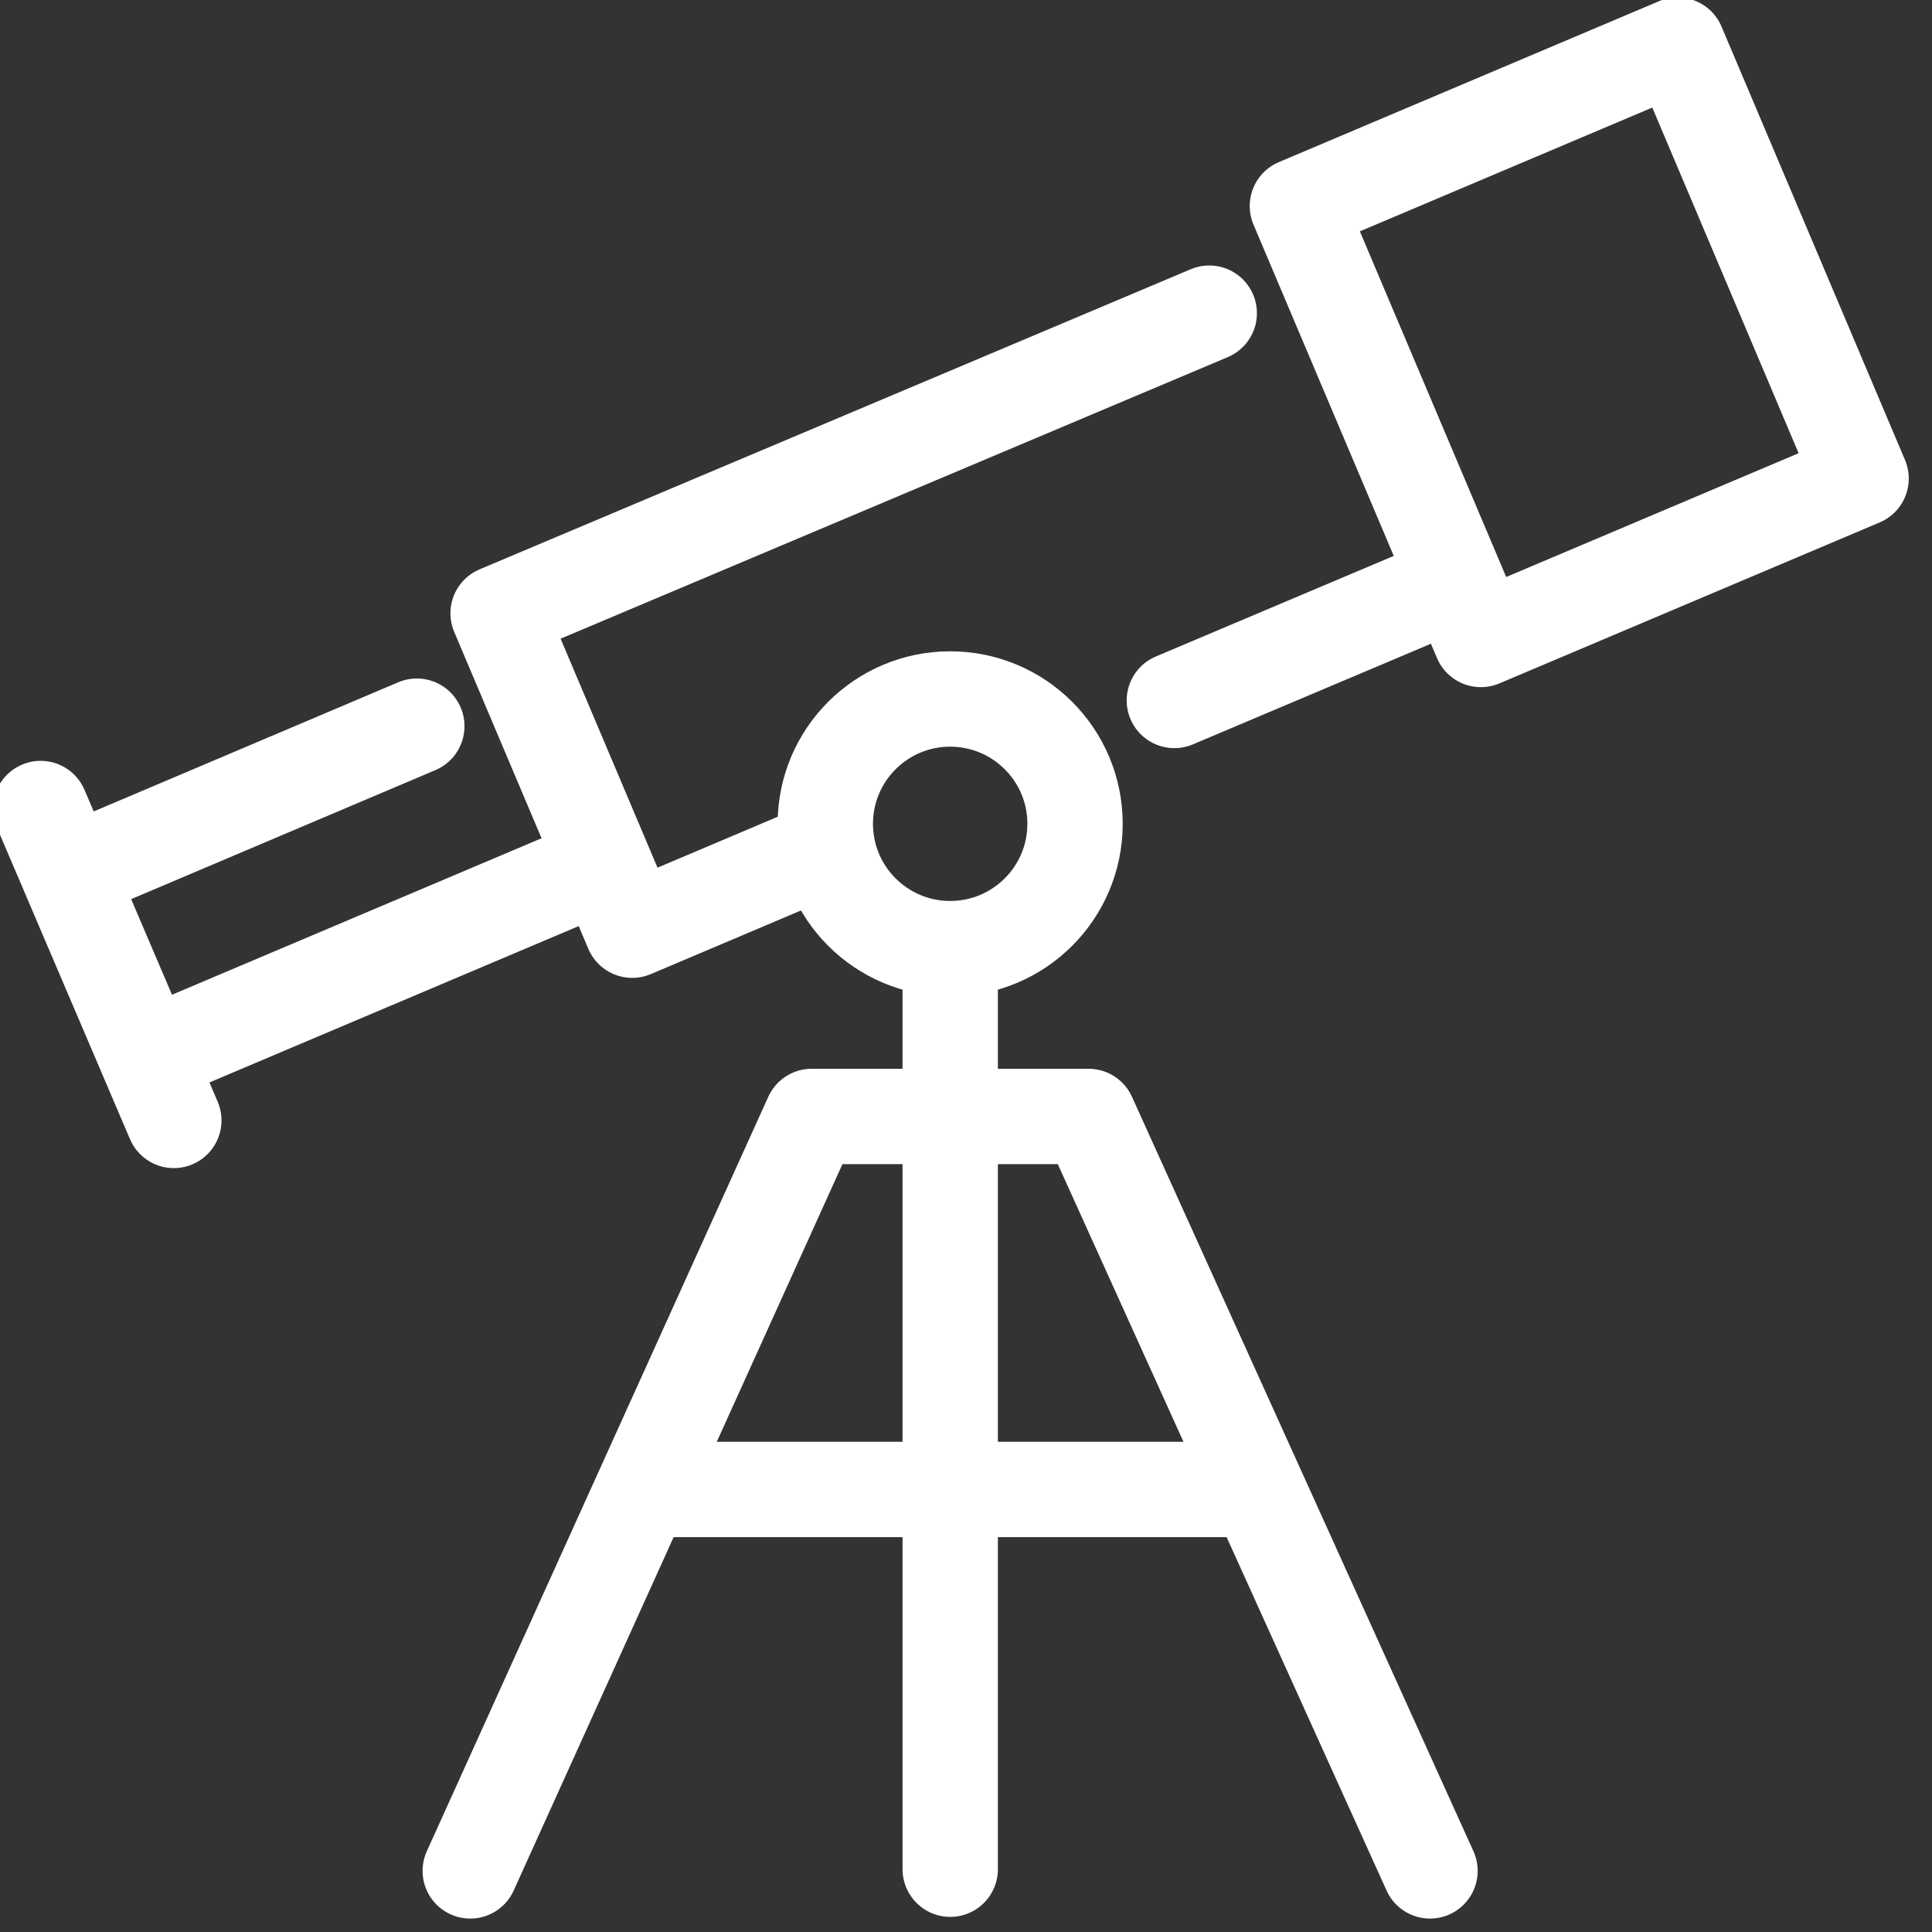
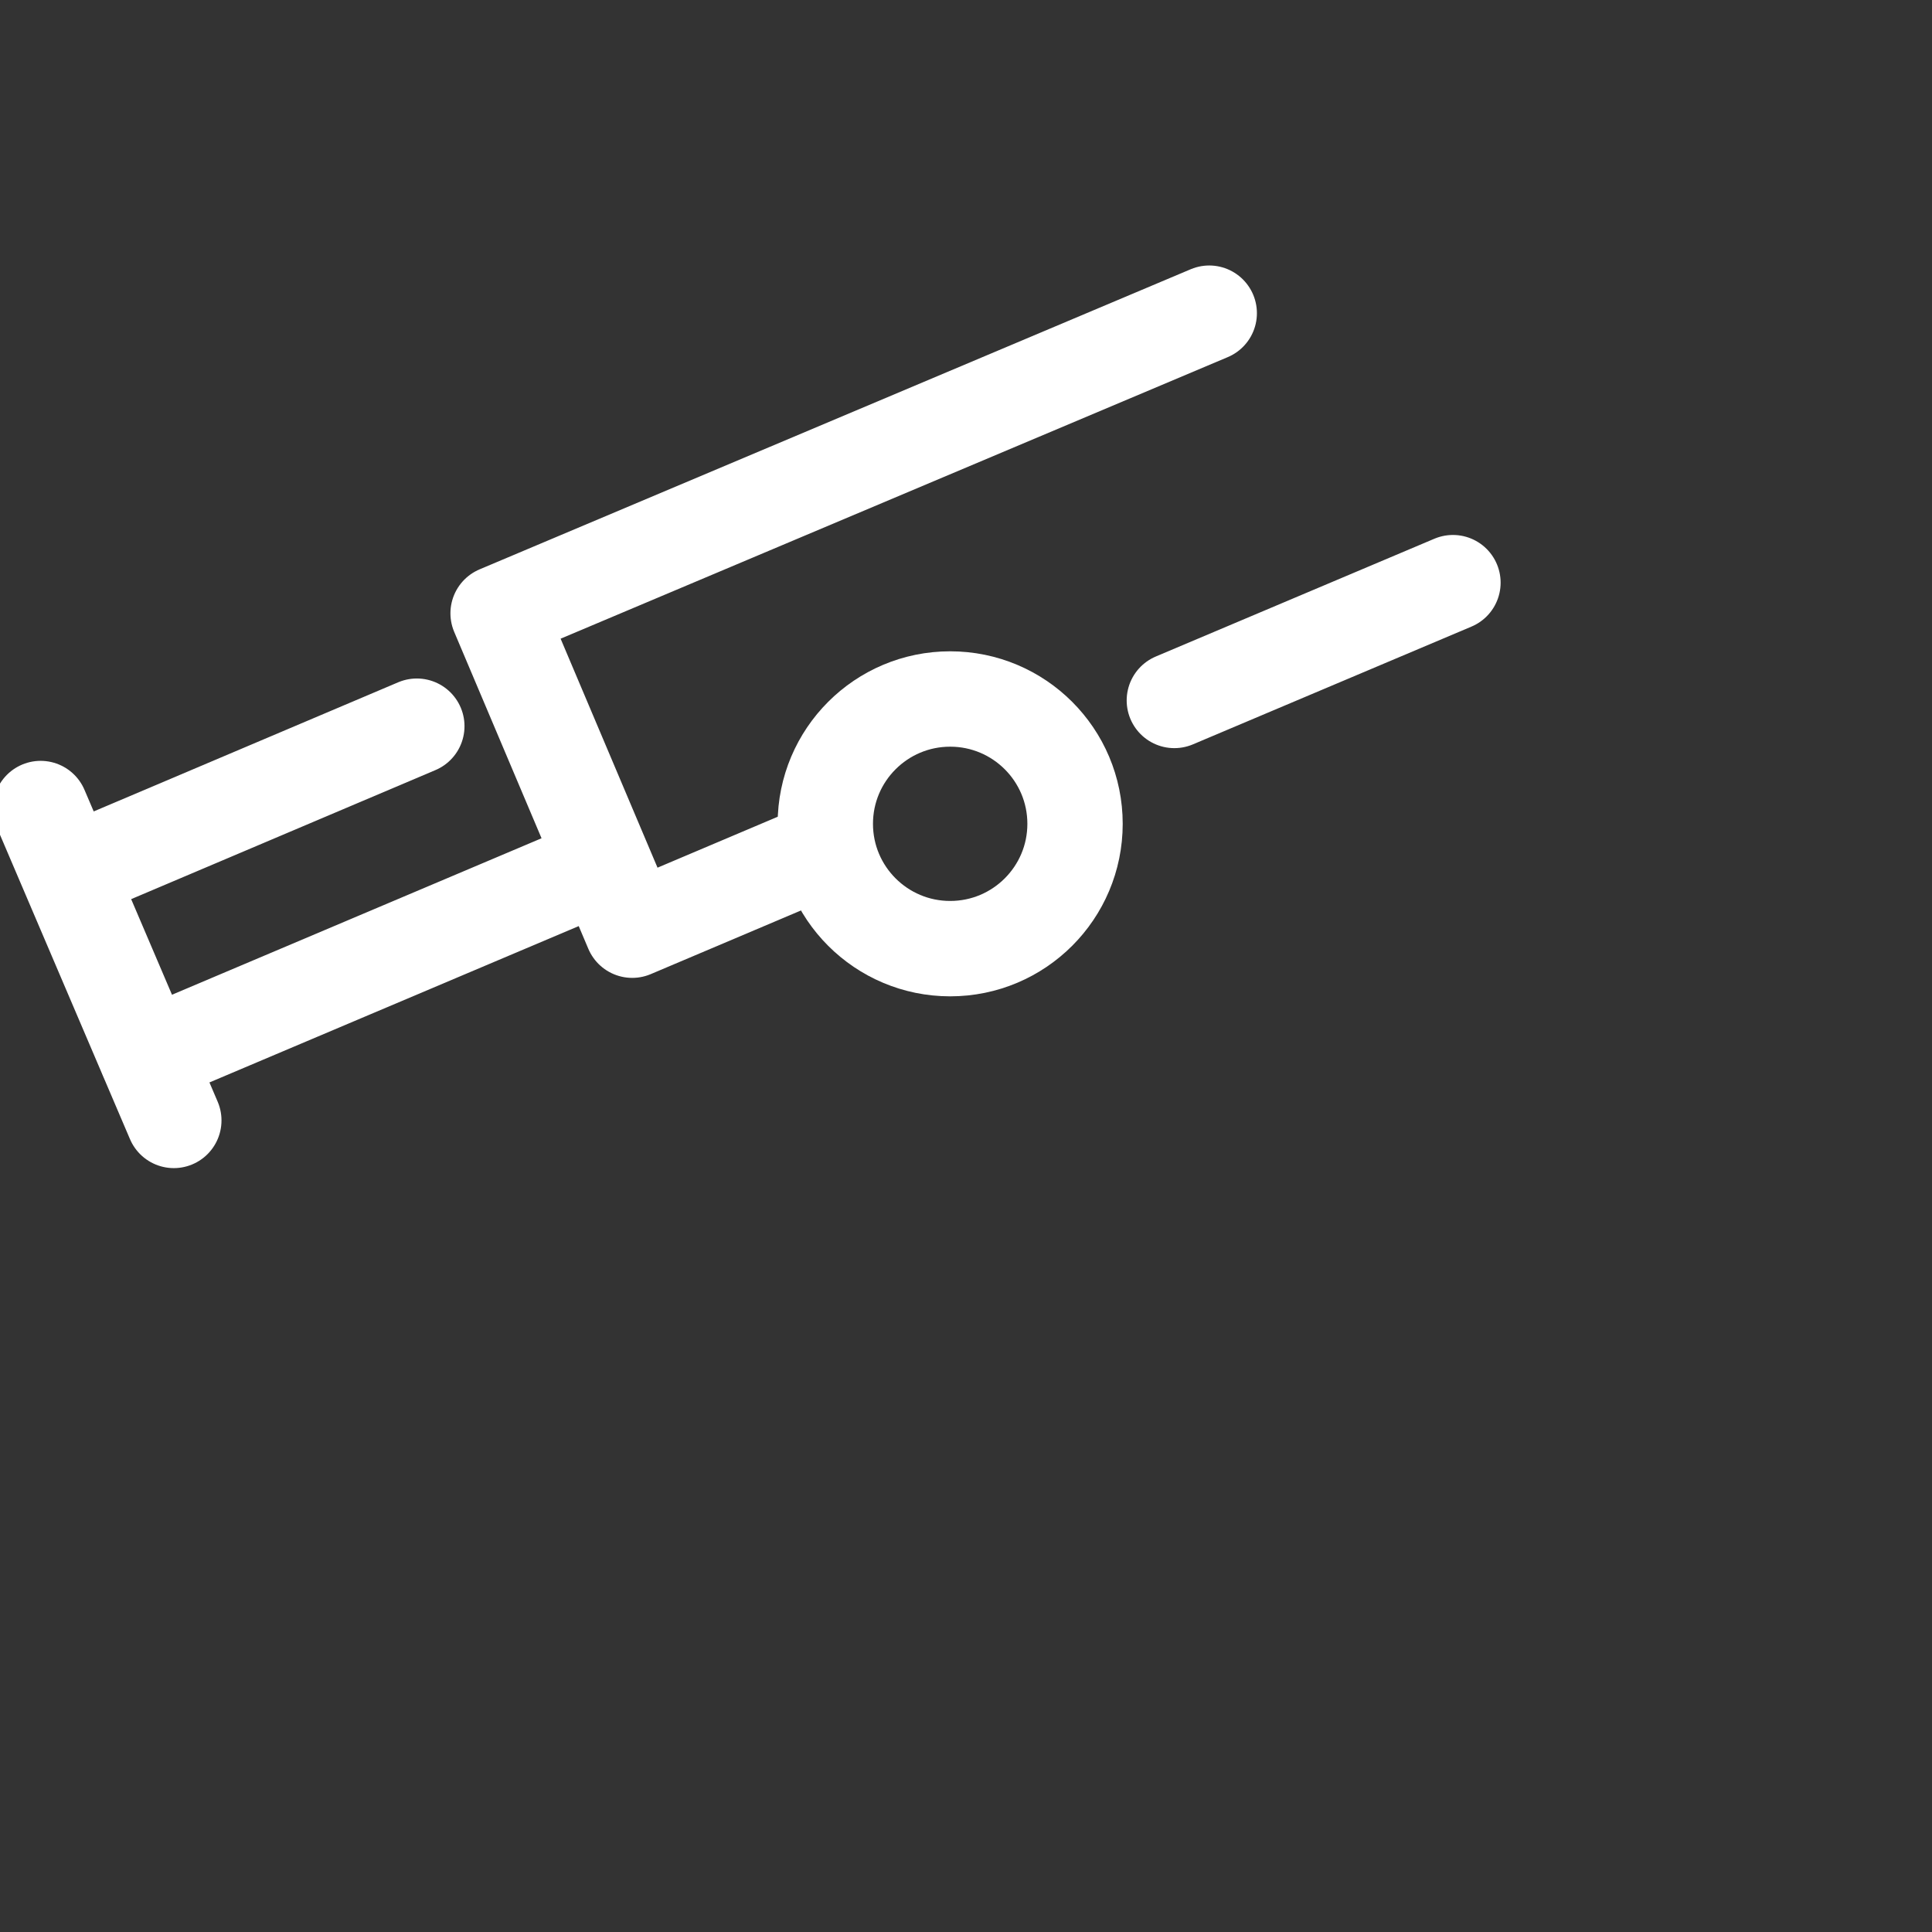
<svg xmlns="http://www.w3.org/2000/svg" width="100%" height="100%" viewBox="0 0 61 61" version="1.1" xml:space="preserve" style="fill-rule:evenodd;clip-rule:evenodd;stroke-linecap:round;stroke-linejoin:round;stroke-miterlimit:10;">
  <rect x="0" y="0" width="61" height="61" fill="#333333" stroke="none" />
  <g transform="matrix(1.052,0,0,1.921,-516.055,-584.904)">
    <g transform="matrix(2.778,0,0,1.522,533.465,322.829)">
-       <path d="M0,8.147L-3.689,0L-6.68,0L-10.369,8.147M-8.398,4.028L-1.971,4.028" style="fill:none;fill-rule:nonzero;stroke:white;stroke-width:1.03px;" />
-     </g>
+       </g>
    <g transform="matrix(2.778,0,0,1.522,492.631,312.643)">
      <path d="M0,4.069L3.753,2.478M5.775,3.962L0.839,6.051M8.165,3.798L6.08,4.681L4.631,1.259L12.314,-1.982M14.947,0.928L11.937,2.2" style="fill:none;fill-rule:nonzero;stroke:white;stroke-width:1.03px;" />
    </g>
    <g transform="matrix(-2.558,0.593,1.083,1.401,528.56,309.849)">
-       <rect x="-5.276" y="-1.071" width="4.461" height="5.085" style="fill:none;stroke:white;stroke-width:1.03px;" />
-     </g>
+       </g>
    <g transform="matrix(0,-1.522,-2.778,0,519.064,315.966)">
      <ellipse cx="-1.349" cy="0" rx="1.348" ry="1.349" style="fill:none;stroke:white;stroke-width:1.03px;" />
    </g>
    <g transform="matrix(2.778,0,0,1.522,491.766,335.201)">
-       <path d="M0,-11.454L1.439,-8.086M9.827,-9.916L9.827,0" style="fill:none;fill-rule:nonzero;stroke:white;stroke-width:1.03px;" />
+       <path d="M0,-11.454L1.439,-8.086M9.827,-9.916" style="fill:none;fill-rule:nonzero;stroke:white;stroke-width:1.03px;" />
    </g>
  </g>
</svg>